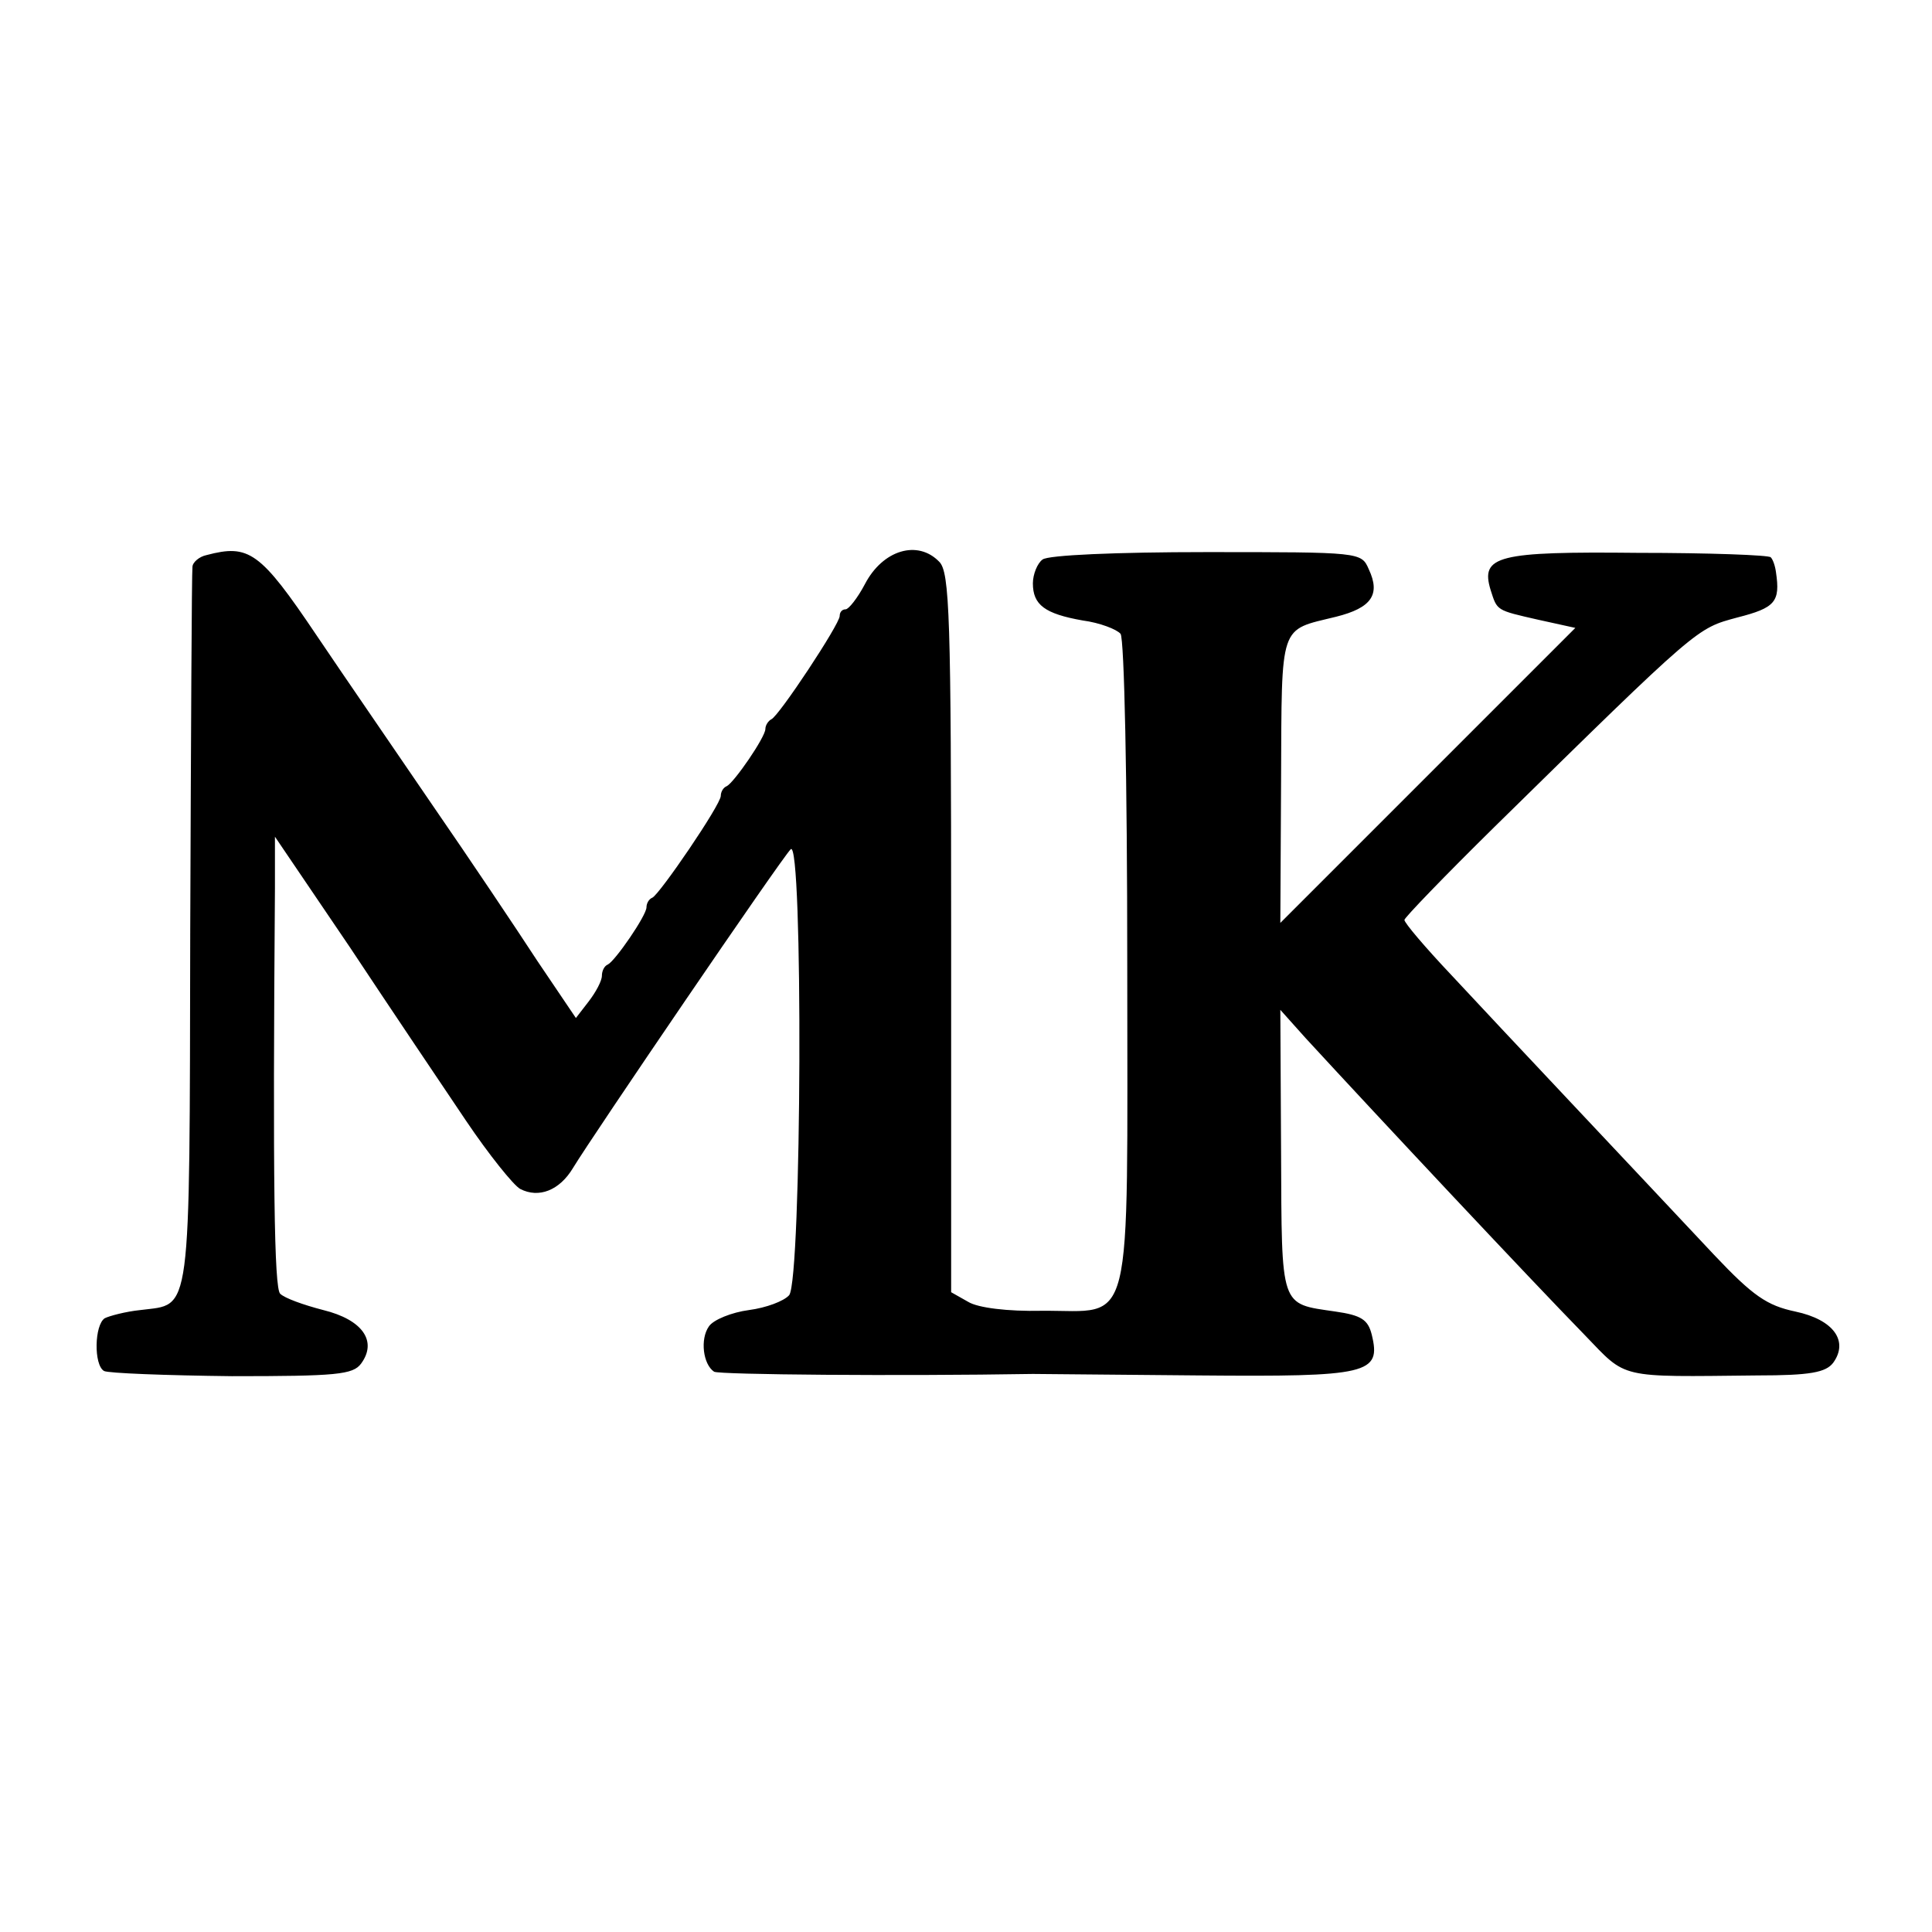
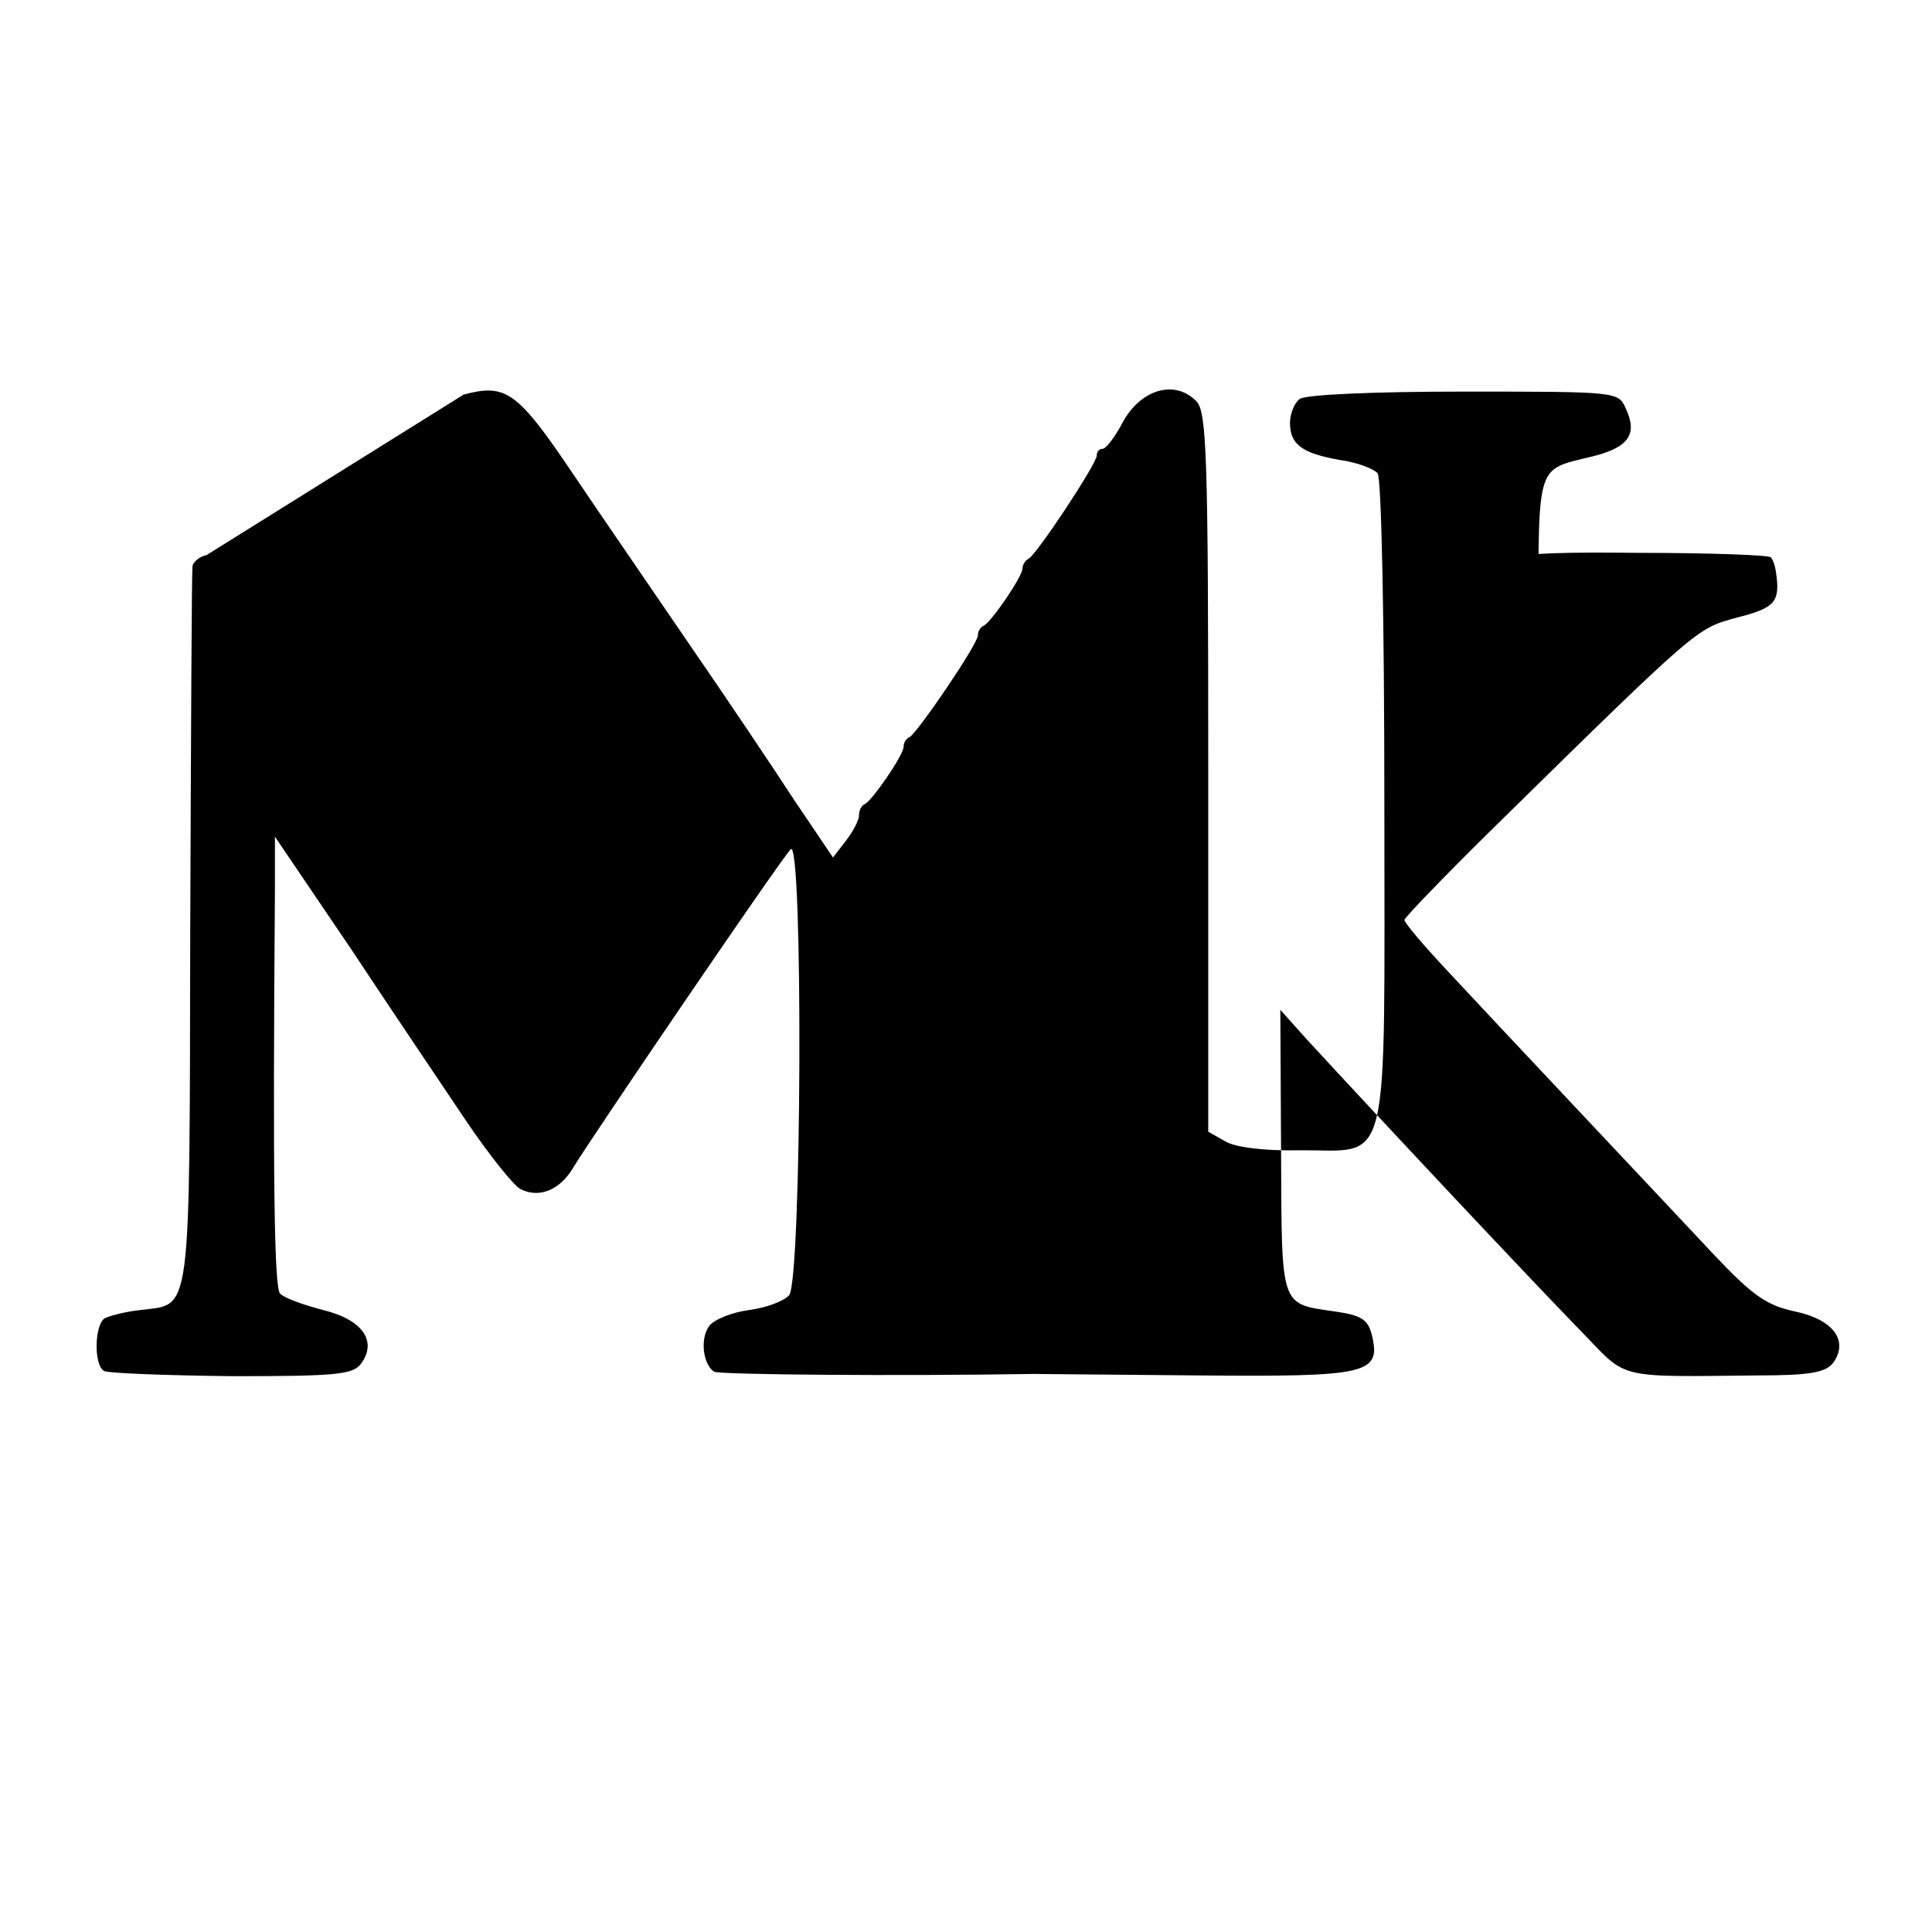
<svg xmlns="http://www.w3.org/2000/svg" version="1.0" width="260pt" height="260pt" viewBox="0 0 260 260" preserveAspectRatio="xMidYMid meet">
  <g transform="translate(0,260) scale(0.1,-0.1)" fill="#000000" stroke="none">
-     <path d="M278 1853 c-10 -2 -19 -10 -19 -16 -1 -7 -2 -227 -3 -489 -1 -529 2 -502 -67 -511 -20 -2 -42 -8 -48 -11 -14 -9 -15 -63 -1 -71 5 -3 83 -6 172 -7 141 0 163 2 174 17 22 30 2 59 -51 72 -27 7 -52 16 -58 22 -8 8 -10 150 -7 546 l0 69 101 -149 c55 -83 125 -187 156 -233 31 -46 64 -87 73 -92 25 -13 53 -2 71 28 26 43 280 416 293 429 17 19 15 -579 -2 -600 -7 -8 -31 -17 -54 -20 -23 -3 -48 -13 -54 -22 -12 -17 -8 -51 7 -61 7 -4 248 -6 429 -3 8 0 109 -1 223 -2 229 -2 246 2 233 55 -5 20 -14 26 -49 31 -75 11 -72 3 -73 215 l-1 191 34 -38 c104 -113 300 -322 376 -400 57 -59 43 -56 232 -54 71 0 92 4 102 17 21 29 1 58 -51 69 -38 8 -57 21 -109 76 -105 112 -289 307 -354 377 -35 37 -63 70 -63 74 0 3 54 59 121 125 277 272 272 267 327 282 51 13 58 21 52 61 -1 8 -4 17 -7 20 -2 3 -83 6 -179 6 -189 2 -212 -4 -198 -50 9 -28 7 -27 64 -40 l50 -11 -199 -199 -198 -198 1 192 c1 214 -3 201 74 220 48 12 60 30 44 64 -10 23 -11 23 -219 23 -120 0 -213 -4 -220 -10 -7 -5 -13 -20 -13 -32 0 -29 16 -41 67 -50 23 -3 46 -12 51 -18 5 -7 9 -195 9 -444 0 -507 10 -466 -115 -467 -46 -1 -86 4 -99 12 l-23 13 0 484 c0 426 -2 485 -16 499 -29 30 -76 16 -100 -30 -10 -19 -22 -34 -26 -34 -5 0 -8 -4 -8 -9 0 -11 -82 -135 -92 -139 -4 -2 -8 -8 -8 -13 0 -11 -42 -72 -52 -77 -5 -2 -8 -8 -8 -13 0 -12 -82 -132 -92 -137 -5 -2 -8 -8 -8 -13 0 -11 -42 -72 -52 -77 -5 -2 -8 -9 -8 -15 0 -7 -8 -22 -18 -35 l-17 -22 -52 77 c-28 43 -91 137 -140 208 -49 72 -120 175 -157 230 -76 113 -91 123 -148 108z" />
+     <path d="M278 1853 c-10 -2 -19 -10 -19 -16 -1 -7 -2 -227 -3 -489 -1 -529 2 -502 -67 -511 -20 -2 -42 -8 -48 -11 -14 -9 -15 -63 -1 -71 5 -3 83 -6 172 -7 141 0 163 2 174 17 22 30 2 59 -51 72 -27 7 -52 16 -58 22 -8 8 -10 150 -7 546 l0 69 101 -149 c55 -83 125 -187 156 -233 31 -46 64 -87 73 -92 25 -13 53 -2 71 28 26 43 280 416 293 429 17 19 15 -579 -2 -600 -7 -8 -31 -17 -54 -20 -23 -3 -48 -13 -54 -22 -12 -17 -8 -51 7 -61 7 -4 248 -6 429 -3 8 0 109 -1 223 -2 229 -2 246 2 233 55 -5 20 -14 26 -49 31 -75 11 -72 3 -73 215 l-1 191 34 -38 c104 -113 300 -322 376 -400 57 -59 43 -56 232 -54 71 0 92 4 102 17 21 29 1 58 -51 69 -38 8 -57 21 -109 76 -105 112 -289 307 -354 377 -35 37 -63 70 -63 74 0 3 54 59 121 125 277 272 272 267 327 282 51 13 58 21 52 61 -1 8 -4 17 -7 20 -2 3 -83 6 -179 6 -189 2 -212 -4 -198 -50 9 -28 7 -27 64 -40 c1 214 -3 201 74 220 48 12 60 30 44 64 -10 23 -11 23 -219 23 -120 0 -213 -4 -220 -10 -7 -5 -13 -20 -13 -32 0 -29 16 -41 67 -50 23 -3 46 -12 51 -18 5 -7 9 -195 9 -444 0 -507 10 -466 -115 -467 -46 -1 -86 4 -99 12 l-23 13 0 484 c0 426 -2 485 -16 499 -29 30 -76 16 -100 -30 -10 -19 -22 -34 -26 -34 -5 0 -8 -4 -8 -9 0 -11 -82 -135 -92 -139 -4 -2 -8 -8 -8 -13 0 -11 -42 -72 -52 -77 -5 -2 -8 -8 -8 -13 0 -12 -82 -132 -92 -137 -5 -2 -8 -8 -8 -13 0 -11 -42 -72 -52 -77 -5 -2 -8 -9 -8 -15 0 -7 -8 -22 -18 -35 l-17 -22 -52 77 c-28 43 -91 137 -140 208 -49 72 -120 175 -157 230 -76 113 -91 123 -148 108z" />
  </g>
</svg>